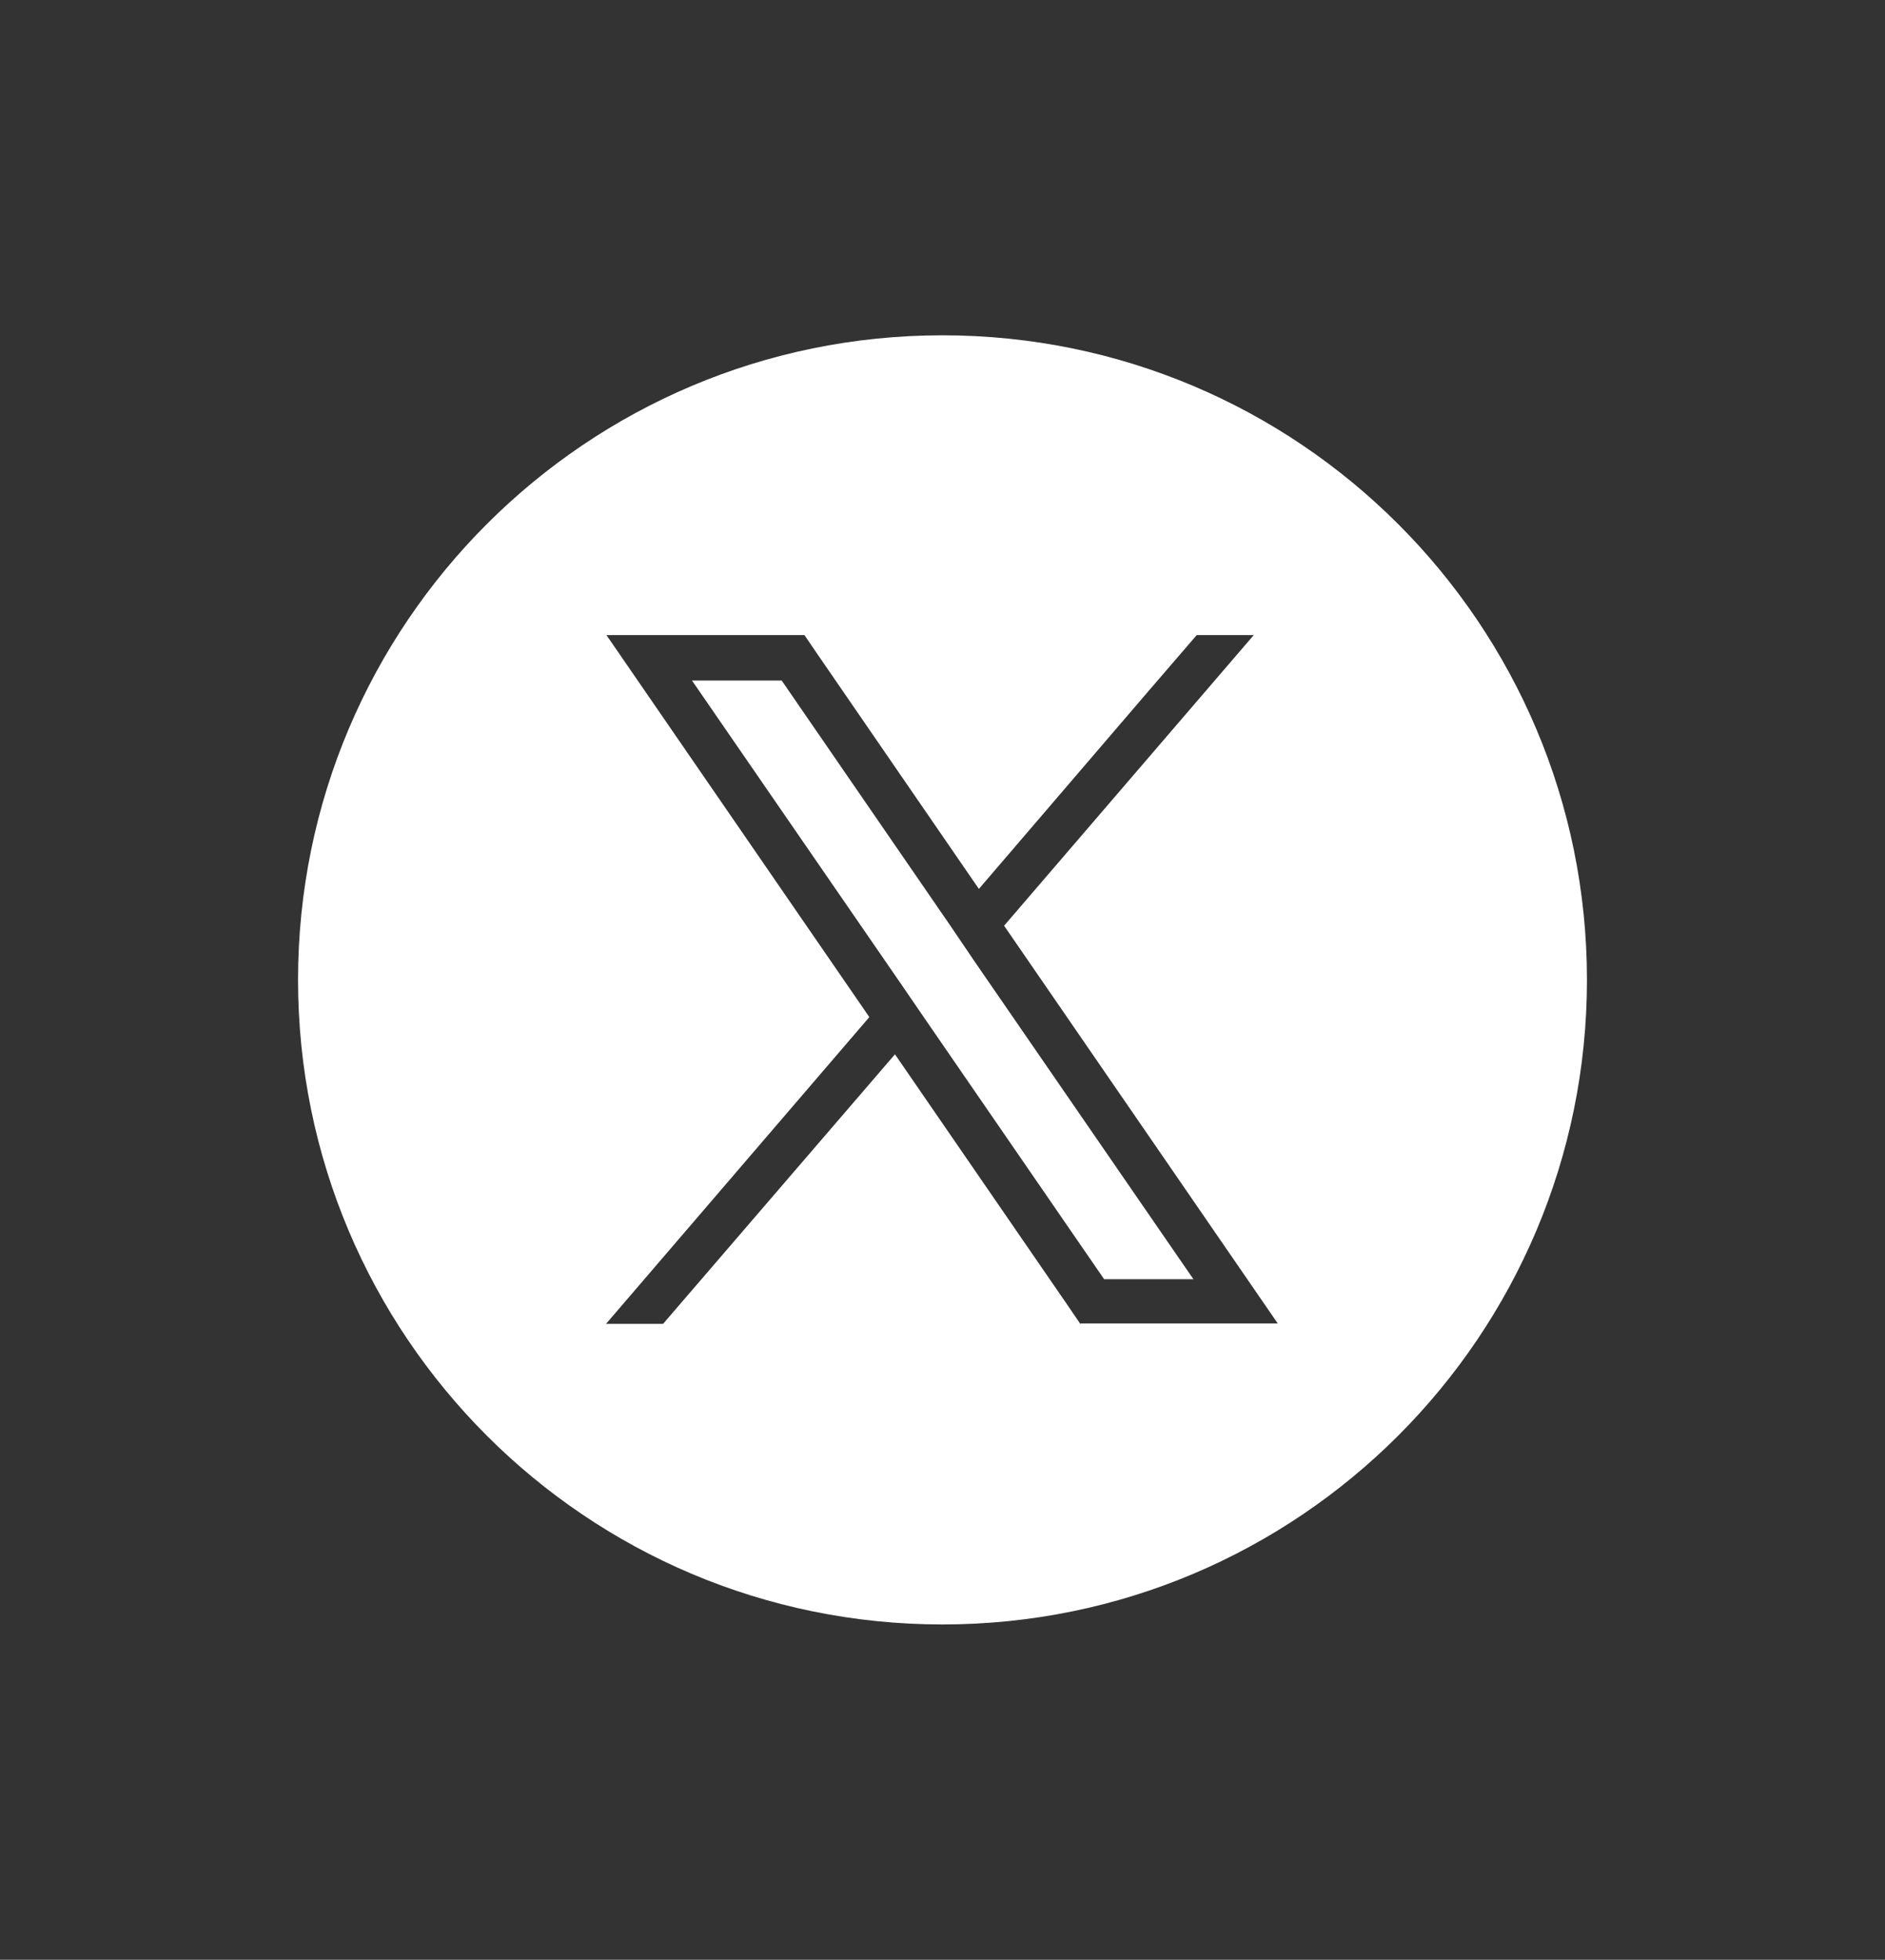
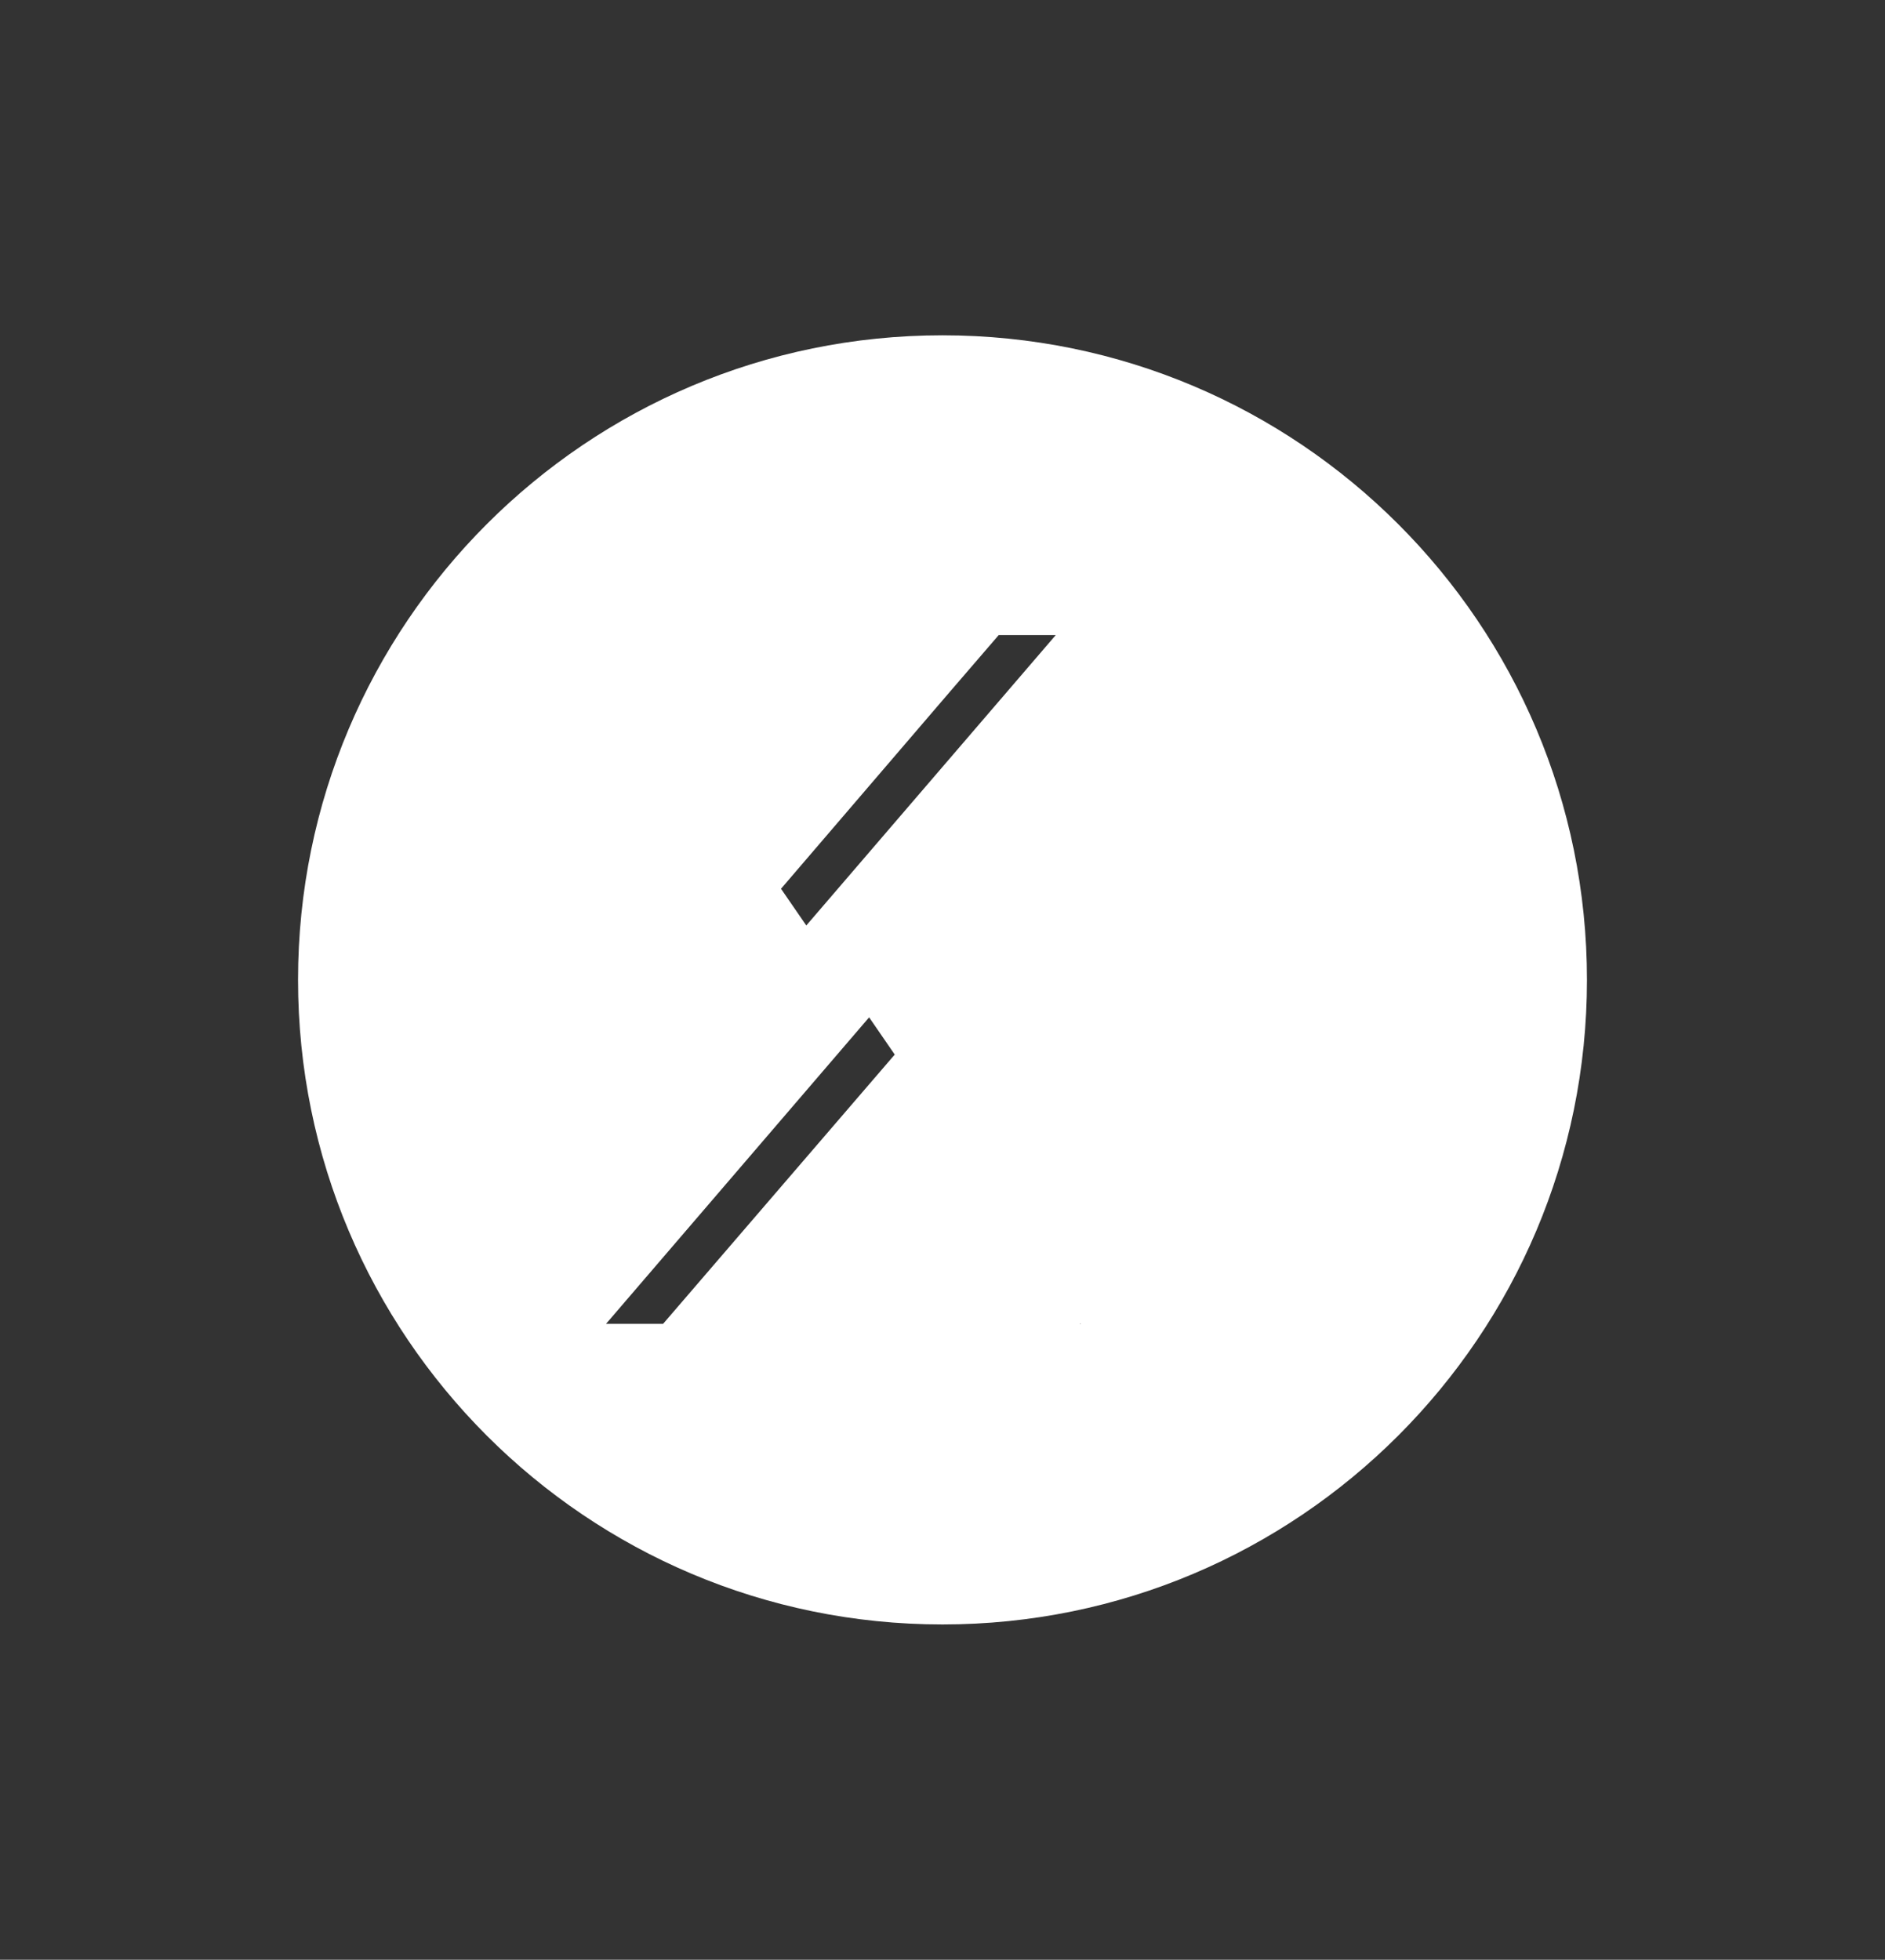
<svg xmlns="http://www.w3.org/2000/svg" version="1.1" id="Layer_1" x="0px" y="0px" viewBox="0 0 456 474" style="enable-background:new 0 0 456 474;" xml:space="preserve">
  <rect x="0" y="0" width="456" height="474" fill="#333333" stroke="none" />
  <style type="text/css">
	.st0{fill:#FFFFFF;}
</style>
  <g>
-     <polygon class="st0" points="229.7,223.6 189.1,164.6 167.4,164.6 217.7,237.6 223.8,246.5 267.1,309.4 288.7,309.4 235.8,232.6     " />
-     <path class="st0" d="M228,81.1c-86.1,0-155.9,69.8-155.9,155.9c0,86.1,69.8,155.9,155.9,155.9c86.1,0,155.9-69.8,155.9-155.9   C383.9,150.9,314.1,81.1,228,81.1z M261.4,320.3l-3.2-4.7L216.5,255l-56.1,65.2h-13.8l63.7-74.2l-51.9-75.4l-11.7-17h47.9l3.2,4.7   l39,56.7l40.9-47.7l11.8-13.7h13.8l-60.4,70.3l54.5,79.2l11.7,17H261.4z" />
+     <path class="st0" d="M228,81.1c-86.1,0-155.9,69.8-155.9,155.9c0,86.1,69.8,155.9,155.9,155.9c86.1,0,155.9-69.8,155.9-155.9   C383.9,150.9,314.1,81.1,228,81.1z M261.4,320.3l-3.2-4.7L216.5,255l-56.1,65.2h-13.8l63.7-74.2l-51.9-75.4l-11.7-17l3.2,4.7   l39,56.7l40.9-47.7l11.8-13.7h13.8l-60.4,70.3l54.5,79.2l11.7,17H261.4z" />
  </g>
</svg>